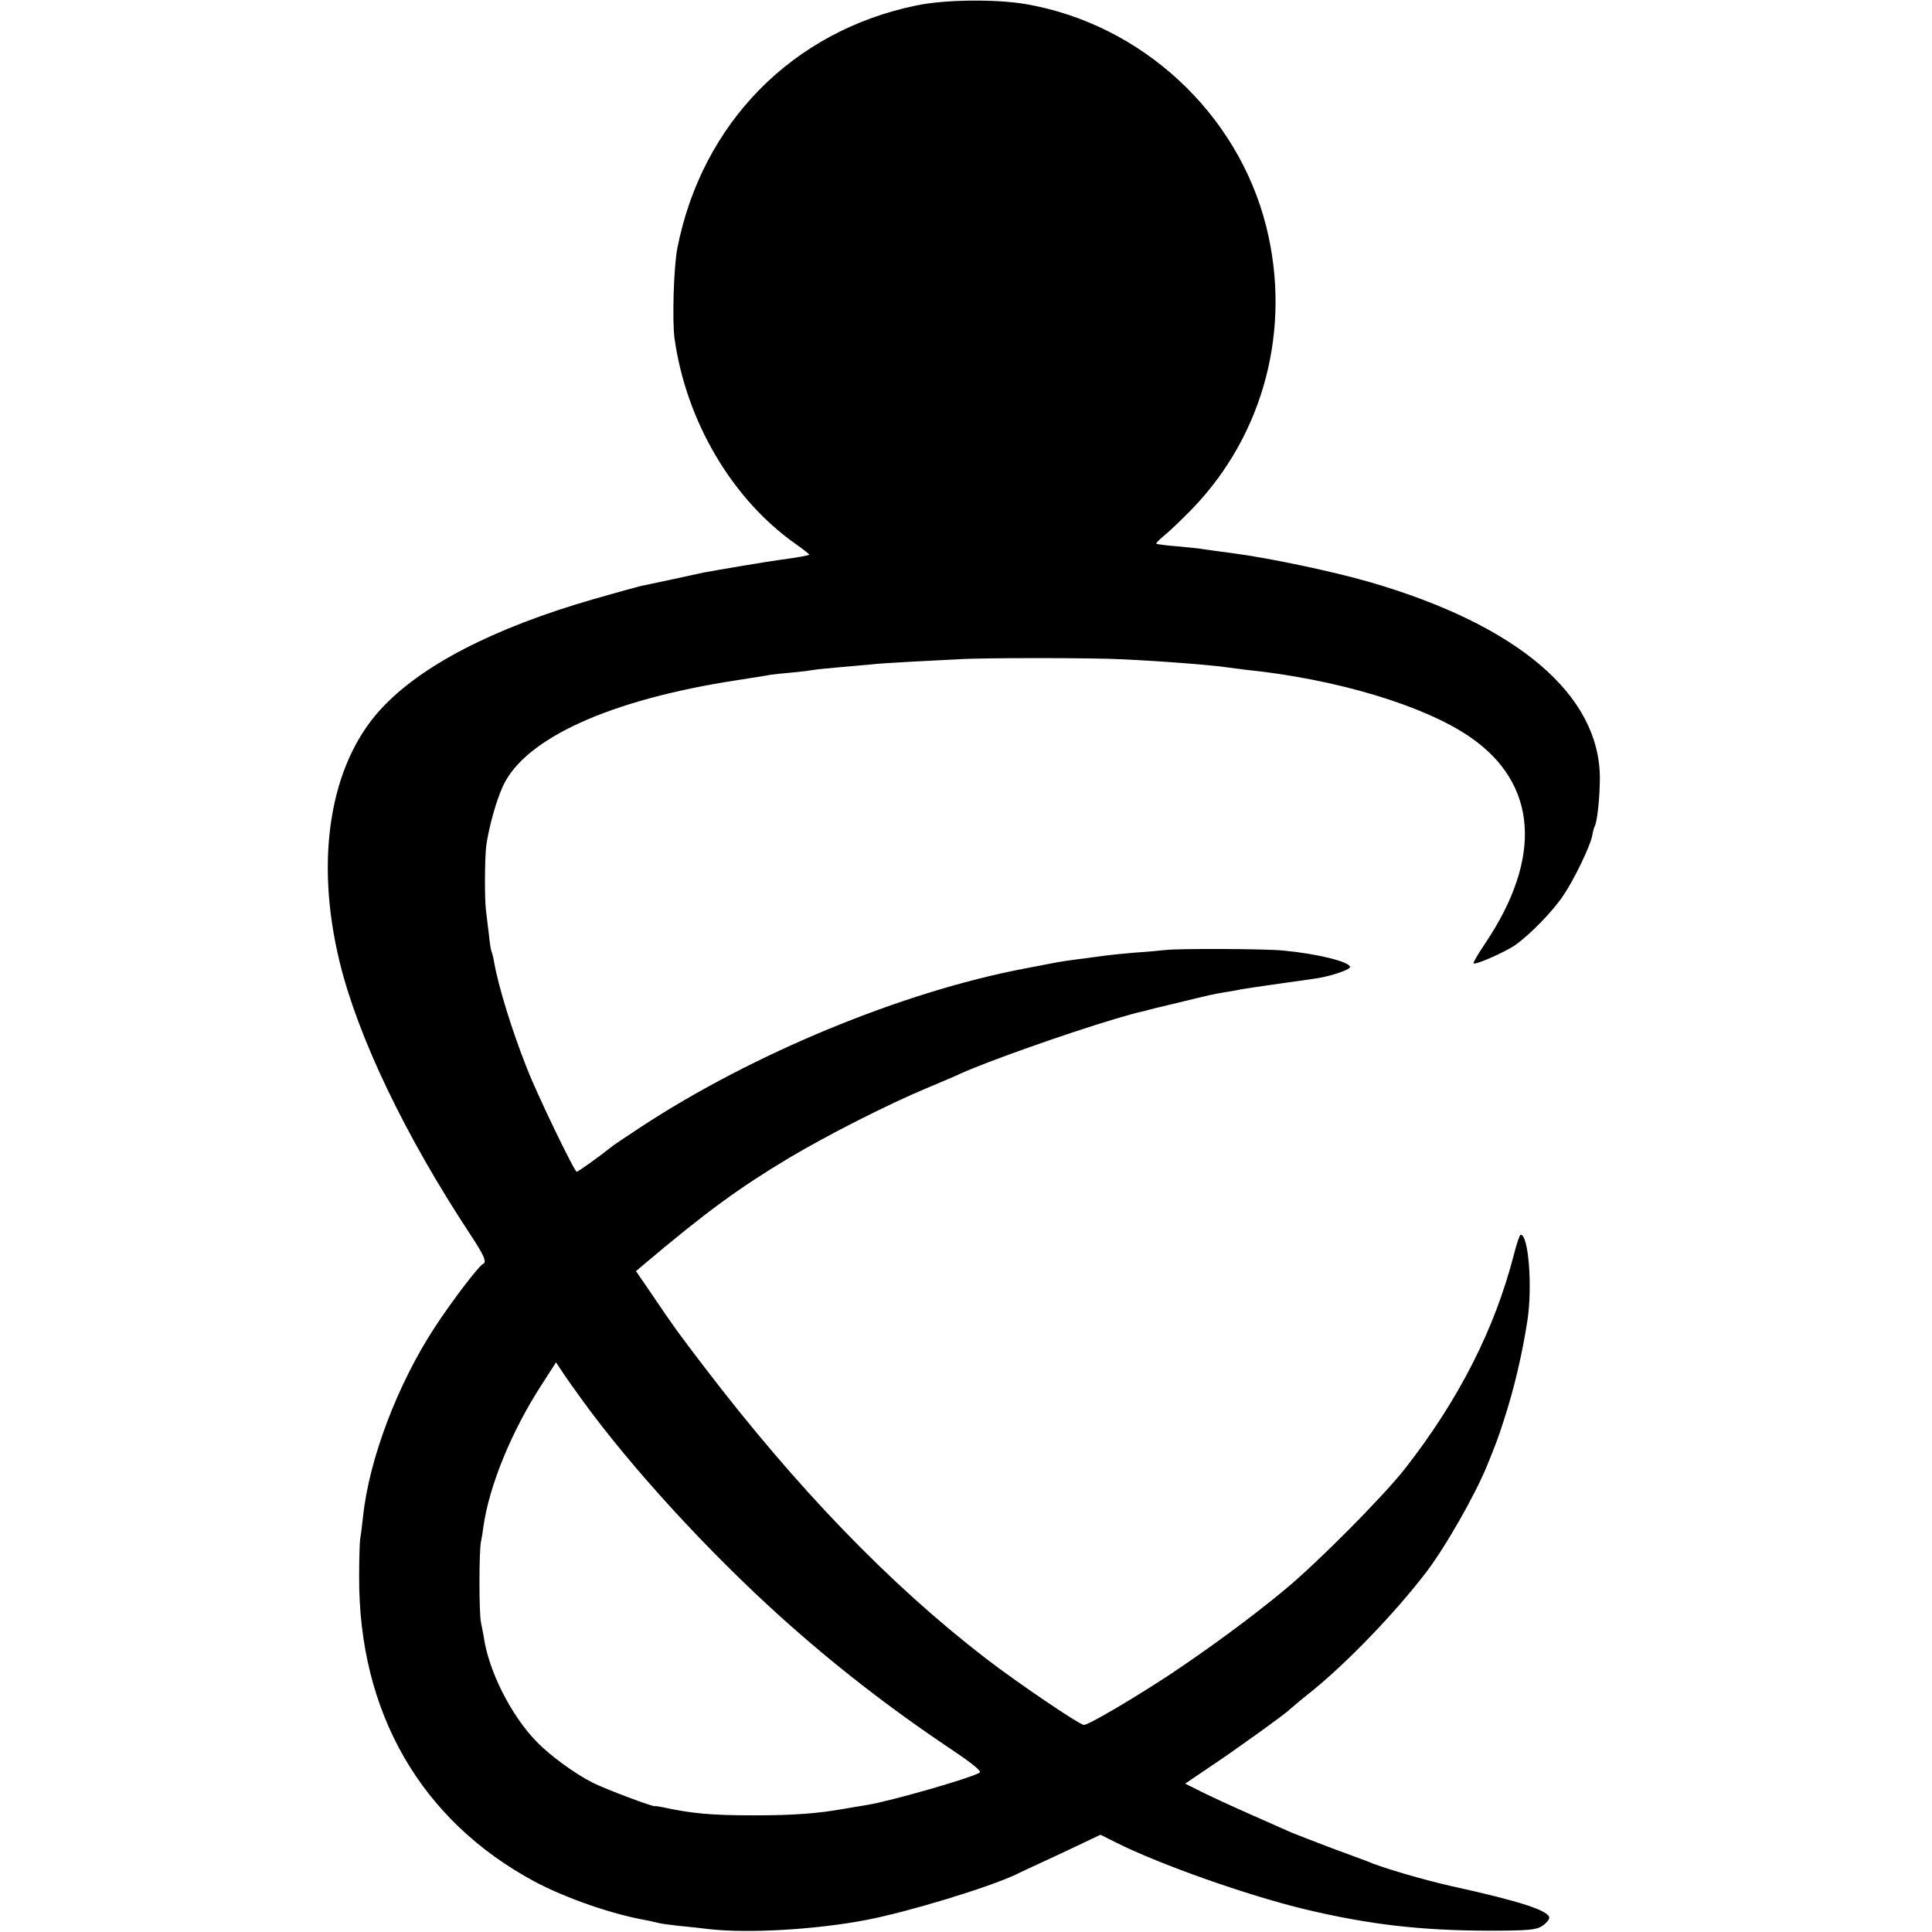
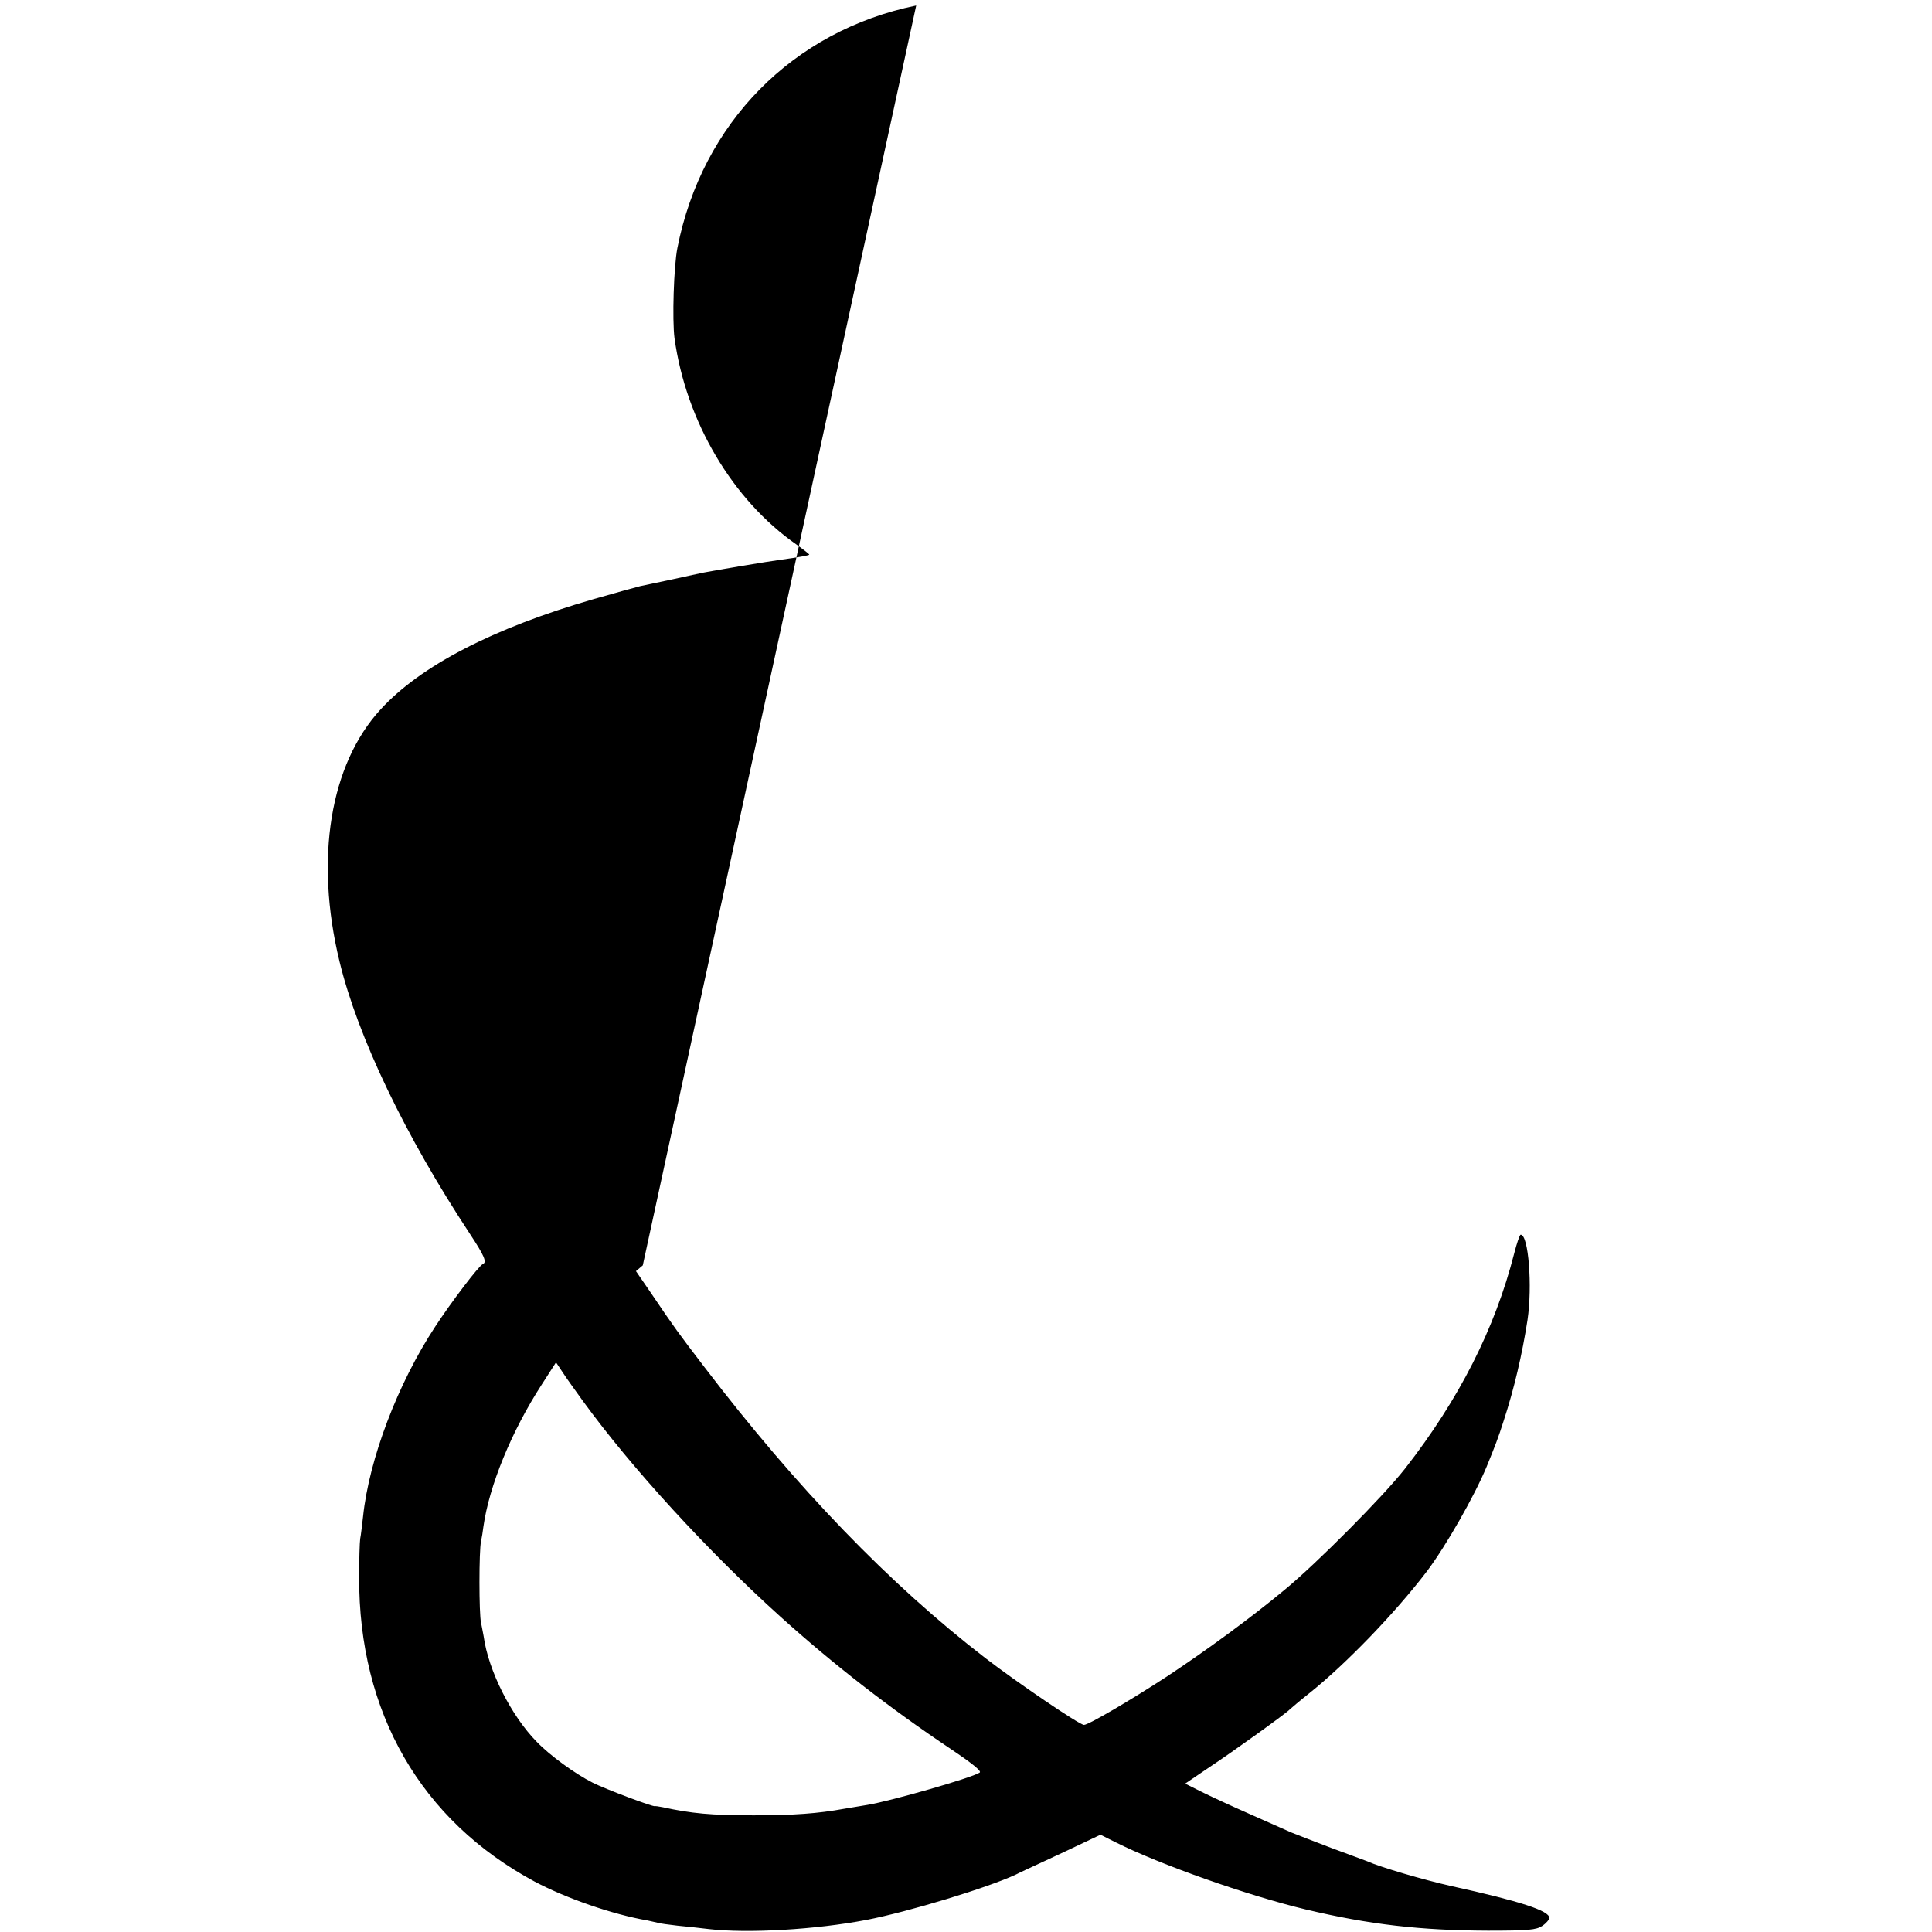
<svg xmlns="http://www.w3.org/2000/svg" version="1.0" width="737pt" height="737pt" viewBox="0 0 737 737" preserveAspectRatio="xMidYMid meet">
  <g transform="translate(0,737) scale(0.1,-0.1)" fill="#000000" stroke="none">
-     <path d="M3495 7349 c-471 -97 -817 -448 -911 -925 -14 -71 -20 -274 -11 -344 44 -317 221 -617 465 -787 28 -20 51 -38 49 -39 -3 -3 -41 -10 -107 -19 -47 -6 -260 -42 -295 -49 -11 -2 -65 -14 -120 -26 -55 -12 -110 -23 -123 -26 -13 -3 -92 -25 -176 -49 -385 -111 -662 -255 -814 -421 -193 -210 -252 -569 -157 -961 70 -289 251 -666 499 -1042 54 -82 64 -106 48 -113 -15 -6 -120 -144 -182 -239 -142 -216 -252 -504 -275 -724 -4 -33 -8 -71 -11 -85 -2 -14 -4 -79 -4 -145 -2 -518 236 -930 670 -1163 119 -63 296 -125 430 -148 14 -3 32 -7 40 -9 8 -3 42 -7 75 -11 33 -3 87 -9 120 -13 148 -17 407 -2 600 35 161 31 463 123 570 173 11 6 63 30 115 54 52 24 120 56 151 71 l57 27 58 -29 c167 -84 503 -203 725 -256 244 -58 438 -80 695 -81 155 0 184 3 207 18 15 10 27 24 27 31 0 27 -109 63 -373 121 -107 24 -271 72 -322 95 -11 4 -72 27 -135 50 -63 24 -133 51 -155 60 -22 10 -94 42 -160 71 -66 29 -148 67 -182 84 l-62 31 93 63 c88 58 295 207 306 220 3 3 37 32 76 63 139 111 327 306 448 465 72 96 180 285 227 398 33 81 44 109 65 175 40 122 71 255 91 385 19 128 4 325 -26 325 -4 0 -15 -33 -25 -72 -73 -286 -210 -556 -416 -820 -82 -105 -336 -361 -460 -463 -130 -108 -297 -230 -448 -330 -141 -92 -300 -185 -317 -185 -17 0 -254 161 -375 254 -366 282 -721 650 -1073 1111 -98 128 -117 154 -204 283 l-57 83 26 22 c244 206 368 296 560 411 146 87 379 205 523 265 55 23 114 48 130 56 102 46 401 152 585 207 62 18 78 23 118 32 9 3 66 17 126 31 119 29 135 33 185 41 18 3 43 7 55 10 21 4 211 31 276 40 57 7 140 34 140 45 0 20 -126 51 -255 63 -72 7 -397 8 -450 2 -16 -2 -69 -7 -116 -10 -47 -4 -97 -9 -110 -11 -13 -2 -46 -6 -74 -10 -56 -7 -107 -14 -139 -21 -11 -2 -56 -11 -99 -19 -467 -89 -1037 -325 -1462 -604 -55 -36 -107 -71 -115 -78 -45 -36 -125 -93 -130 -93 -9 0 -153 299 -190 395 -58 146 -109 313 -125 404 -3 19 -8 37 -10 41 -2 3 -7 33 -10 65 -4 33 -9 74 -11 90 -6 44 -5 204 1 250 10 70 37 168 63 225 83 183 409 331 892 405 58 9 116 18 130 21 14 2 53 6 87 9 34 3 70 8 81 10 10 2 55 6 98 10 43 4 95 8 114 10 19 3 91 7 160 11 69 3 148 8 175 9 84 6 513 6 625 0 154 -7 353 -23 402 -31 15 -2 47 -6 70 -9 344 -35 680 -136 855 -256 258 -177 279 -459 59 -787 -27 -40 -47 -74 -45 -77 7 -7 118 42 158 69 57 40 146 131 186 192 42 63 102 188 109 227 2 15 7 30 9 34 10 17 20 112 20 188 -3 315 -313 580 -876 744 -142 41 -382 92 -527 111 -47 6 -96 13 -110 15 -14 3 -59 7 -100 11 -41 3 -77 8 -79 10 -2 2 12 16 30 31 19 15 67 61 107 102 274 284 380 688 282 1078 -109 432 -474 770 -915 847 -116 20 -311 18 -420 -5z m-1271 -5324 c186 -256 479 -575 753 -822 203 -183 417 -349 650 -505 82 -55 119 -85 110 -90 -30 -20 -337 -108 -427 -123 -19 -3 -60 -10 -90 -15 -99 -18 -192 -25 -345 -25 -162 0 -237 7 -347 31 -15 3 -29 5 -30 4 -7 -3 -189 65 -238 90 -67 34 -162 103 -213 156 -97 99 -184 271 -202 402 -3 15 -7 38 -10 52 -8 32 -8 277 0 310 3 14 7 39 9 56 22 156 107 364 223 543 l54 84 26 -39 c14 -22 49 -70 77 -109z" />
+     <path d="M3495 7349 c-471 -97 -817 -448 -911 -925 -14 -71 -20 -274 -11 -344 44 -317 221 -617 465 -787 28 -20 51 -38 49 -39 -3 -3 -41 -10 -107 -19 -47 -6 -260 -42 -295 -49 -11 -2 -65 -14 -120 -26 -55 -12 -110 -23 -123 -26 -13 -3 -92 -25 -176 -49 -385 -111 -662 -255 -814 -421 -193 -210 -252 -569 -157 -961 70 -289 251 -666 499 -1042 54 -82 64 -106 48 -113 -15 -6 -120 -144 -182 -239 -142 -216 -252 -504 -275 -724 -4 -33 -8 -71 -11 -85 -2 -14 -4 -79 -4 -145 -2 -518 236 -930 670 -1163 119 -63 296 -125 430 -148 14 -3 32 -7 40 -9 8 -3 42 -7 75 -11 33 -3 87 -9 120 -13 148 -17 407 -2 600 35 161 31 463 123 570 173 11 6 63 30 115 54 52 24 120 56 151 71 l57 27 58 -29 c167 -84 503 -203 725 -256 244 -58 438 -80 695 -81 155 0 184 3 207 18 15 10 27 24 27 31 0 27 -109 63 -373 121 -107 24 -271 72 -322 95 -11 4 -72 27 -135 50 -63 24 -133 51 -155 60 -22 10 -94 42 -160 71 -66 29 -148 67 -182 84 l-62 31 93 63 c88 58 295 207 306 220 3 3 37 32 76 63 139 111 327 306 448 465 72 96 180 285 227 398 33 81 44 109 65 175 40 122 71 255 91 385 19 128 4 325 -26 325 -4 0 -15 -33 -25 -72 -73 -286 -210 -556 -416 -820 -82 -105 -336 -361 -460 -463 -130 -108 -297 -230 -448 -330 -141 -92 -300 -185 -317 -185 -17 0 -254 161 -375 254 -366 282 -721 650 -1073 1111 -98 128 -117 154 -204 283 l-57 83 26 22 z m-1271 -5324 c186 -256 479 -575 753 -822 203 -183 417 -349 650 -505 82 -55 119 -85 110 -90 -30 -20 -337 -108 -427 -123 -19 -3 -60 -10 -90 -15 -99 -18 -192 -25 -345 -25 -162 0 -237 7 -347 31 -15 3 -29 5 -30 4 -7 -3 -189 65 -238 90 -67 34 -162 103 -213 156 -97 99 -184 271 -202 402 -3 15 -7 38 -10 52 -8 32 -8 277 0 310 3 14 7 39 9 56 22 156 107 364 223 543 l54 84 26 -39 c14 -22 49 -70 77 -109z" />
  </g>
</svg>